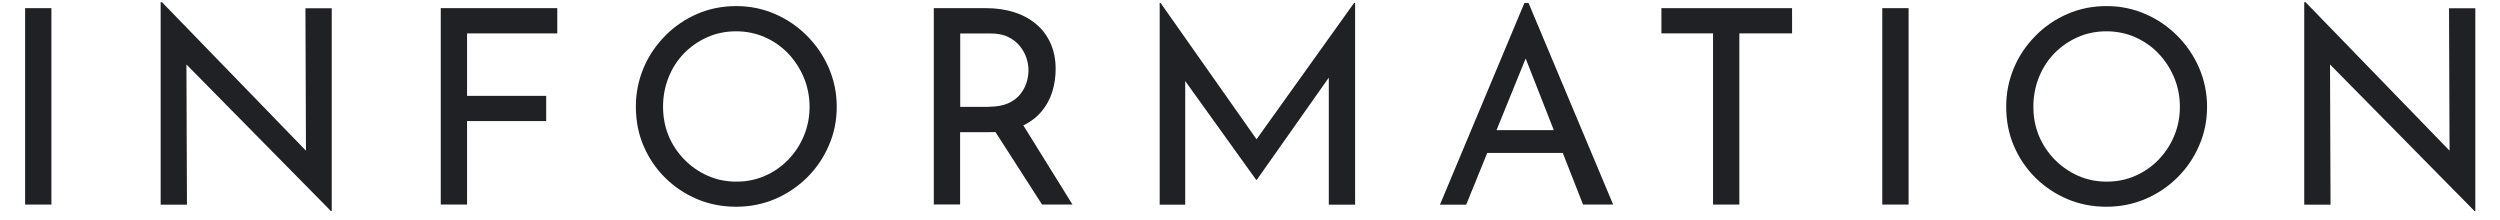
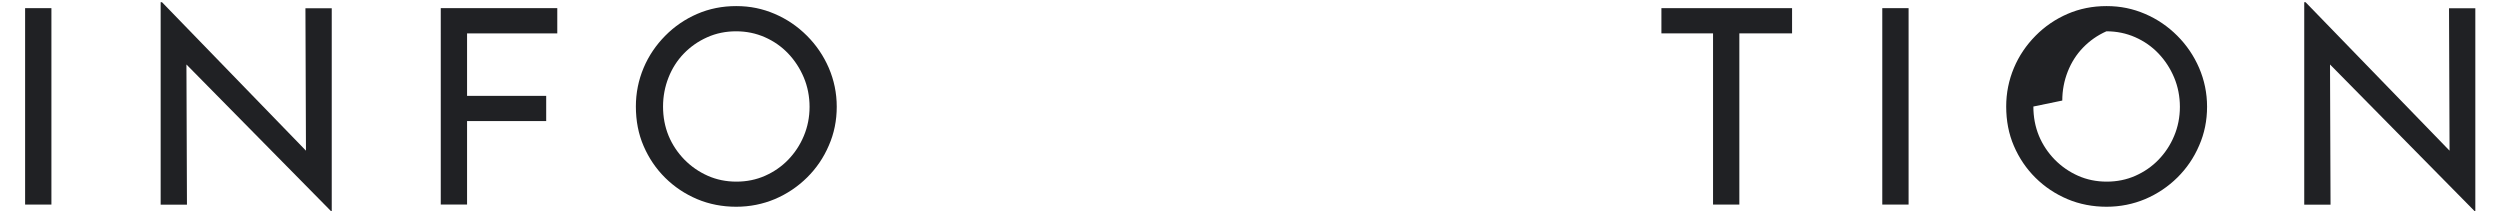
<svg xmlns="http://www.w3.org/2000/svg" id="_レイヤー_2" width="230" height="20.27" viewBox="0 0 230 20.27">
  <defs>
    <style>.cls-1{fill:none;}.cls-2{fill:#202124;}.cls-3{clip-path:url(#clippath);}</style>
    <clipPath id="clippath">
      <rect class="cls-1" y=".27" width="230" height="20" />
    </clipPath>
  </defs>
  <g id="_レイヤー_2-2">
    <g class="cls-3">
      <path class="cls-2" d="M2.31.75h2.42v18.07h-2.42V.75Z" />
      <path class="cls-2" d="M30.43,19.4l-13.98-14.18.7.18.05,13.43h-2.42V.2h.12l13.8,14.23-.55-.12-.05-13.55h2.42v18.65h-.1Z" />
      <path class="cls-2" d="M40.54.75h10.73v2.32h-8.3v5.75h7.28v2.32h-7.28v7.68h-2.42V.75Z" />
      <path class="cls-2" d="M58.5,9.8c0-1.25.24-2.43.71-3.55.47-1.12,1.14-2.1,1.99-2.96.85-.86,1.83-1.53,2.94-2.01,1.11-.48,2.3-.72,3.59-.72s2.43.24,3.55.72c1.12.48,2.1,1.15,2.96,2.01.86.86,1.53,1.85,2.01,2.96.48,1.12.73,2.31.73,3.57s-.24,2.46-.73,3.57c-.48,1.12-1.15,2.1-2,2.94-.85.84-1.83,1.5-2.95,1.98-1.12.47-2.31.71-3.57.71s-2.48-.23-3.59-.7c-1.11-.47-2.09-1.12-2.94-1.96-.85-.84-1.51-1.82-1.99-2.93-.48-1.11-.71-2.32-.71-3.64ZM61,9.8c0,.97.17,1.86.51,2.69.34.82.83,1.55,1.45,2.19.62.63,1.34,1.13,2.15,1.49.81.36,1.69.54,2.64.54s1.83-.18,2.64-.54c.81-.36,1.52-.85,2.12-1.47s1.09-1.35,1.44-2.19c.35-.83.53-1.73.53-2.68s-.18-1.87-.53-2.7c-.35-.83-.83-1.57-1.44-2.21-.61-.64-1.33-1.14-2.15-1.5-.82-.36-1.7-.54-2.64-.54s-1.84.18-2.66.55c-.83.37-1.54.87-2.15,1.5-.61.63-1.08,1.37-1.41,2.21-.33.84-.5,1.73-.5,2.66Z" />
-       <path class="cls-2" d="M90.72.75c.92,0,1.76.12,2.54.36.77.24,1.45.6,2.02,1.07.58.47,1.03,1.06,1.35,1.76s.49,1.5.49,2.4c0,.72-.1,1.42-.31,2.1-.21.68-.55,1.3-1.03,1.86-.47.56-1.1,1.01-1.88,1.35-.77.34-1.74.51-2.89.51h-2.68v6.65h-2.42V.75h4.8ZM90.97,9.82c.72,0,1.31-.11,1.79-.32.47-.22.85-.5,1.11-.84.27-.34.46-.7.58-1.09.12-.38.17-.76.17-1.12s-.06-.74-.19-1.12c-.12-.38-.33-.75-.6-1.09-.28-.34-.63-.62-1.08-.84-.44-.22-.98-.32-1.61-.32h-2.8v6.75h2.62ZM93.95,11.22l4.72,7.6h-2.8l-4.83-7.52,2.9-.08Z" />
-       <path class="cls-2" d="M106.69,18.82V.18h.02l9.48,13.47-1.03-.22L124.64.18h.03v18.65h-2.42V5.68l.17,1.22-6.8,9.65h-.05l-6.93-9.65.4-1.12v13.05h-2.35Z" />
-       <path class="cls-2" d="M132.48,18.82l7.88-18.82h.15l7.9,18.82h-2.77l-5.9-15.02,1.72-1.12-6.57,16.15h-2.4ZM137.1,11.97h6.72l.8,2.1h-8.23l.7-2.1Z" />
      <path class="cls-2" d="M152.85.75h12.02v2.32h-4.85v15.75h-2.42V3.07h-4.75V.75Z" />
      <path class="cls-2" d="M173.17.75h2.42v18.07h-2.42V.75Z" />
-       <path class="cls-2" d="M184.57,9.8c0-1.25.24-2.43.71-3.55.47-1.12,1.14-2.1,1.99-2.96.85-.86,1.83-1.53,2.94-2.01,1.11-.48,2.3-.72,3.59-.72s2.43.24,3.55.72c1.12.48,2.1,1.15,2.96,2.01.86.86,1.53,1.85,2.01,2.96.48,1.12.73,2.31.73,3.57s-.24,2.46-.73,3.57c-.48,1.12-1.15,2.1-2,2.94-.85.84-1.83,1.5-2.95,1.98-1.12.47-2.31.71-3.57.71s-2.48-.23-3.59-.7c-1.11-.47-2.09-1.12-2.94-1.96-.85-.84-1.51-1.82-1.99-2.93-.48-1.11-.71-2.32-.71-3.64ZM187.07,9.8c0,.97.17,1.86.51,2.69.34.82.83,1.55,1.45,2.19.62.63,1.34,1.13,2.15,1.49.81.36,1.69.54,2.64.54s1.83-.18,2.64-.54c.81-.36,1.52-.85,2.12-1.47s1.09-1.35,1.44-2.19c.35-.83.53-1.73.53-2.68s-.18-1.87-.53-2.7c-.35-.83-.83-1.57-1.44-2.21-.61-.64-1.33-1.14-2.15-1.5-.82-.36-1.7-.54-2.64-.54s-1.84.18-2.66.55c-.83.37-1.54.87-2.15,1.5-.61.63-1.08,1.37-1.41,2.21-.33.84-.5,1.73-.5,2.66Z" />
+       <path class="cls-2" d="M184.57,9.8c0-1.25.24-2.43.71-3.55.47-1.12,1.14-2.1,1.99-2.96.85-.86,1.83-1.53,2.94-2.01,1.11-.48,2.3-.72,3.59-.72s2.43.24,3.55.72c1.12.48,2.1,1.15,2.96,2.01.86.86,1.53,1.85,2.01,2.96.48,1.12.73,2.31.73,3.57s-.24,2.46-.73,3.57c-.48,1.12-1.15,2.1-2,2.94-.85.84-1.83,1.5-2.95,1.98-1.12.47-2.31.71-3.57.71s-2.48-.23-3.59-.7c-1.11-.47-2.09-1.12-2.94-1.96-.85-.84-1.51-1.82-1.99-2.93-.48-1.11-.71-2.32-.71-3.64ZM187.07,9.8c0,.97.17,1.86.51,2.69.34.82.83,1.55,1.45,2.19.62.63,1.34,1.13,2.15,1.49.81.36,1.69.54,2.64.54s1.83-.18,2.64-.54c.81-.36,1.52-.85,2.12-1.47s1.09-1.35,1.44-2.19c.35-.83.53-1.73.53-2.68s-.18-1.87-.53-2.7c-.35-.83-.83-1.57-1.44-2.21-.61-.64-1.33-1.14-2.15-1.5-.82-.36-1.7-.54-2.64-.54c-.83.37-1.54.87-2.15,1.5-.61.63-1.08,1.37-1.41,2.21-.33.84-.5,1.73-.5,2.66Z" />
      <path class="cls-2" d="M227.64,19.4l-13.98-14.18.7.18.05,13.43h-2.42V.2h.12l13.8,14.23-.55-.12-.05-13.55h2.42v18.65h-.1Z" />
    </g>
  </g>
</svg>